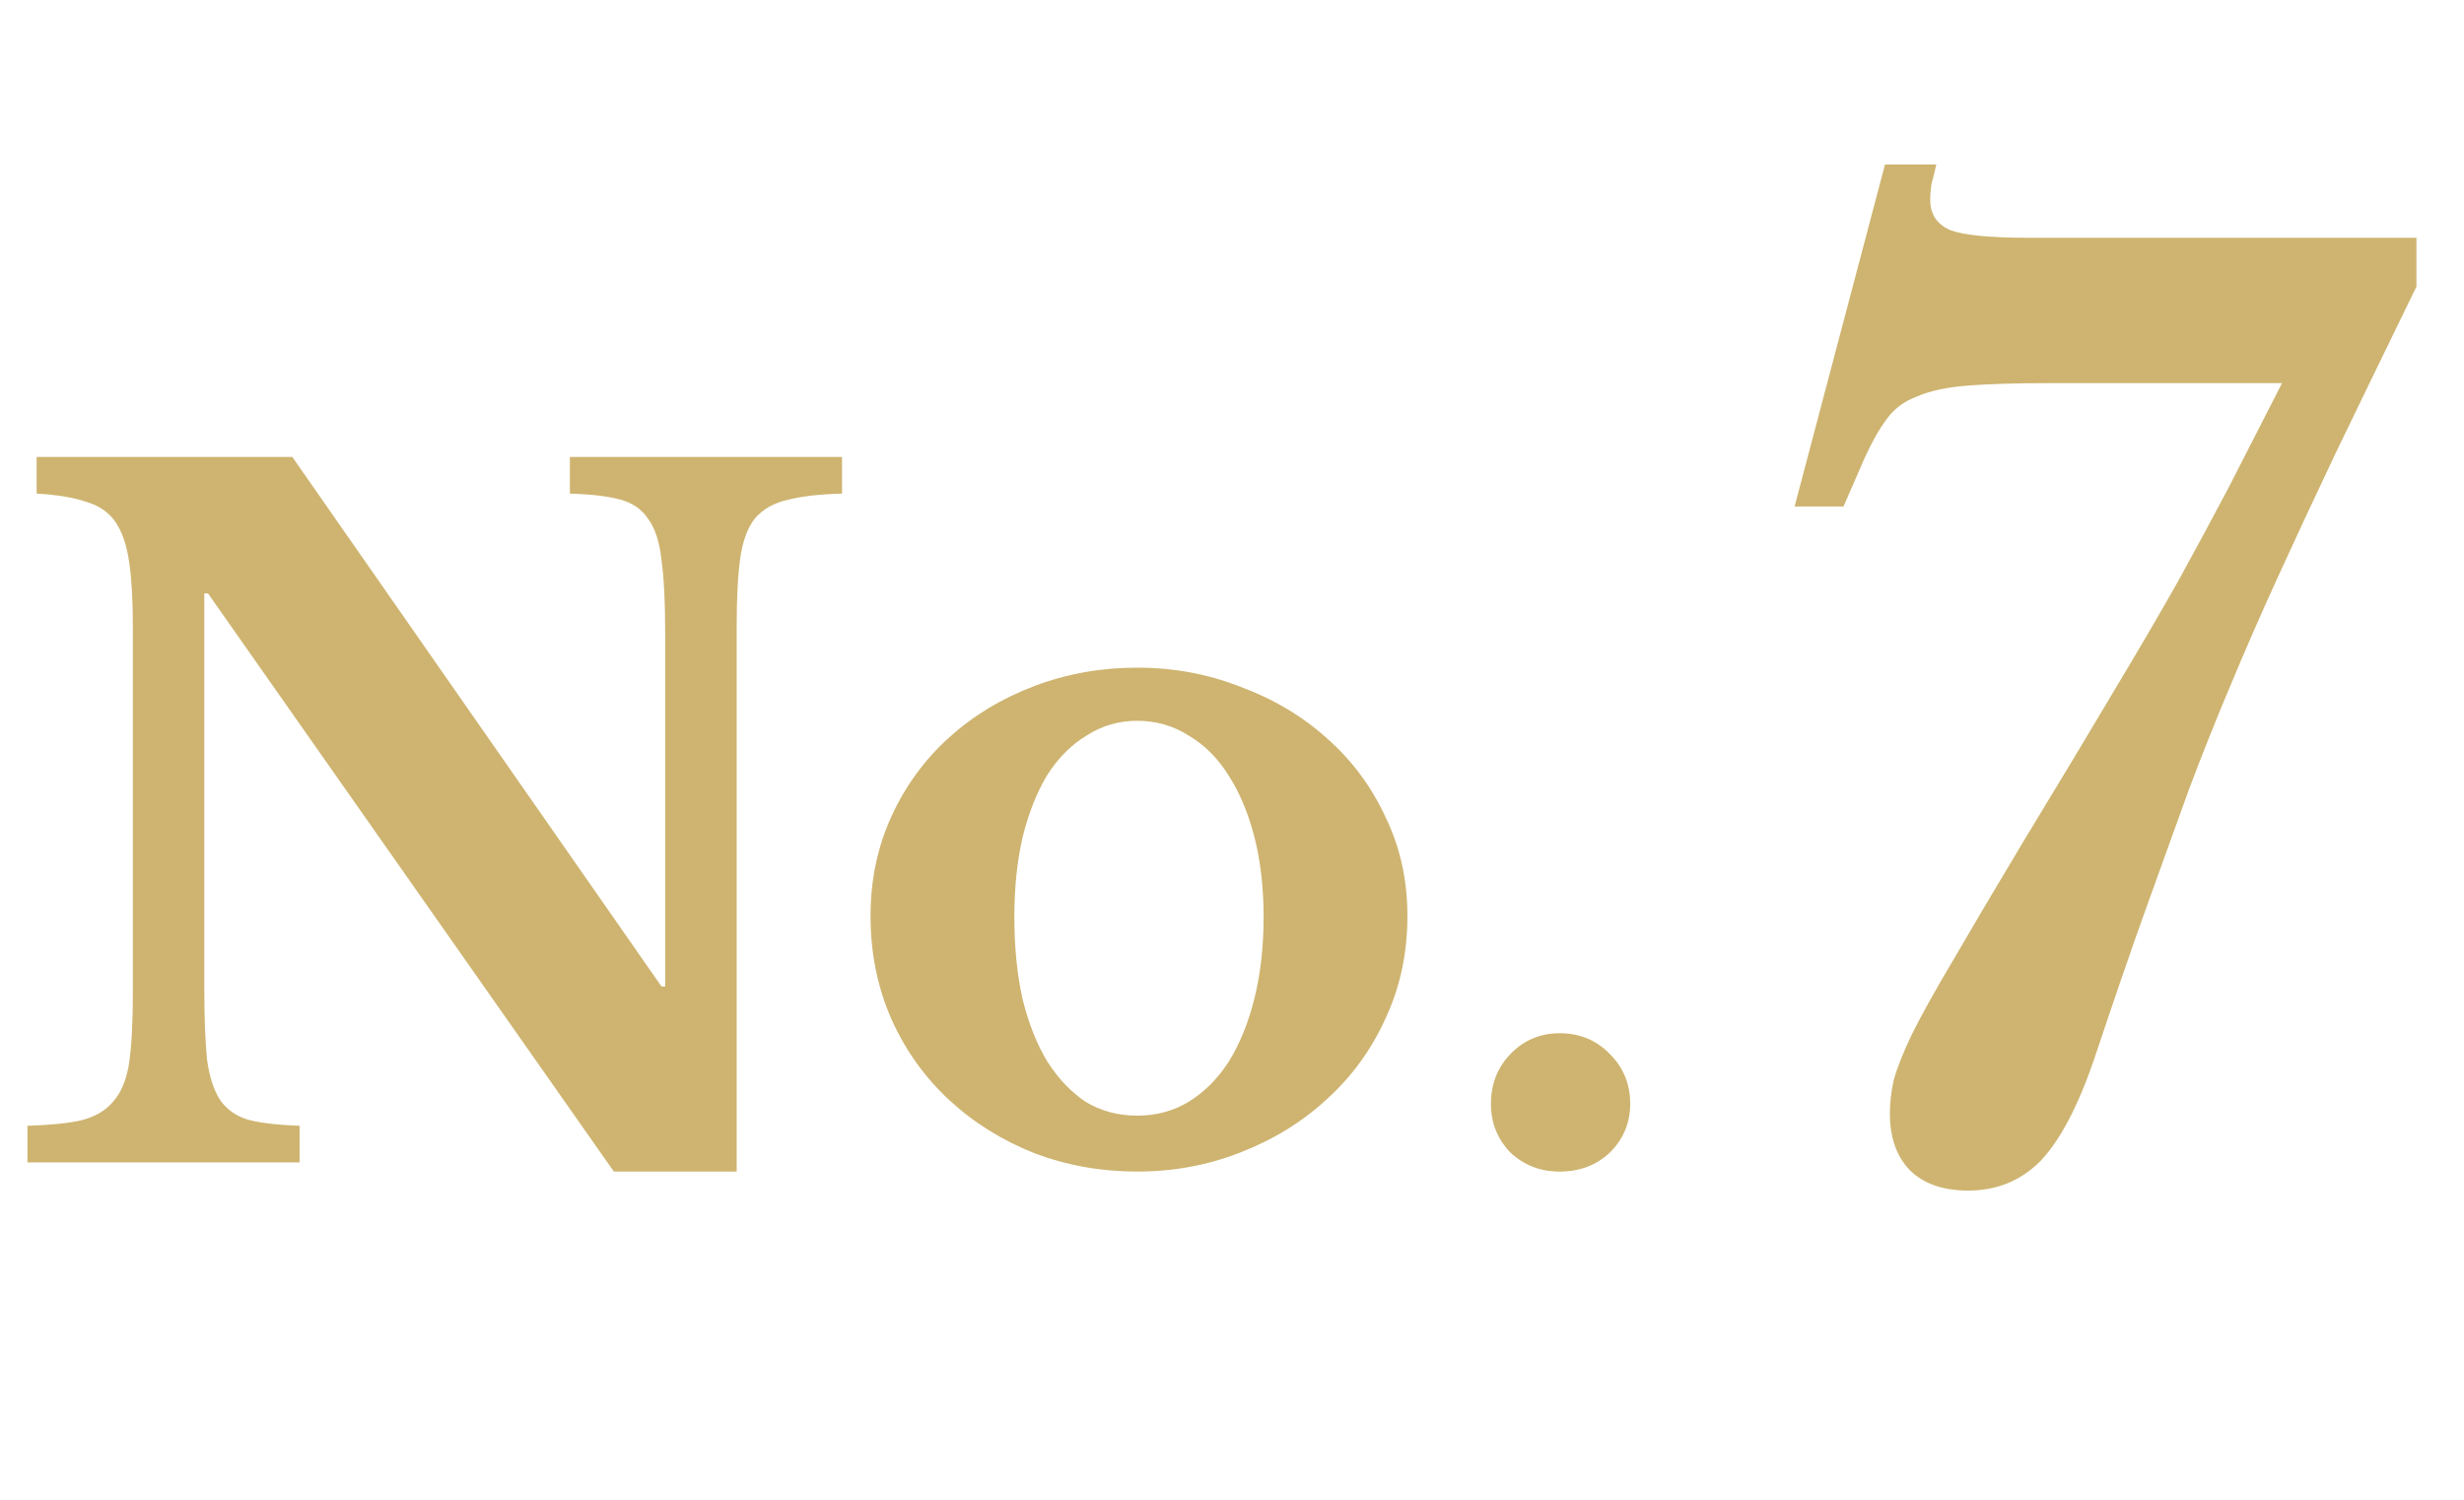
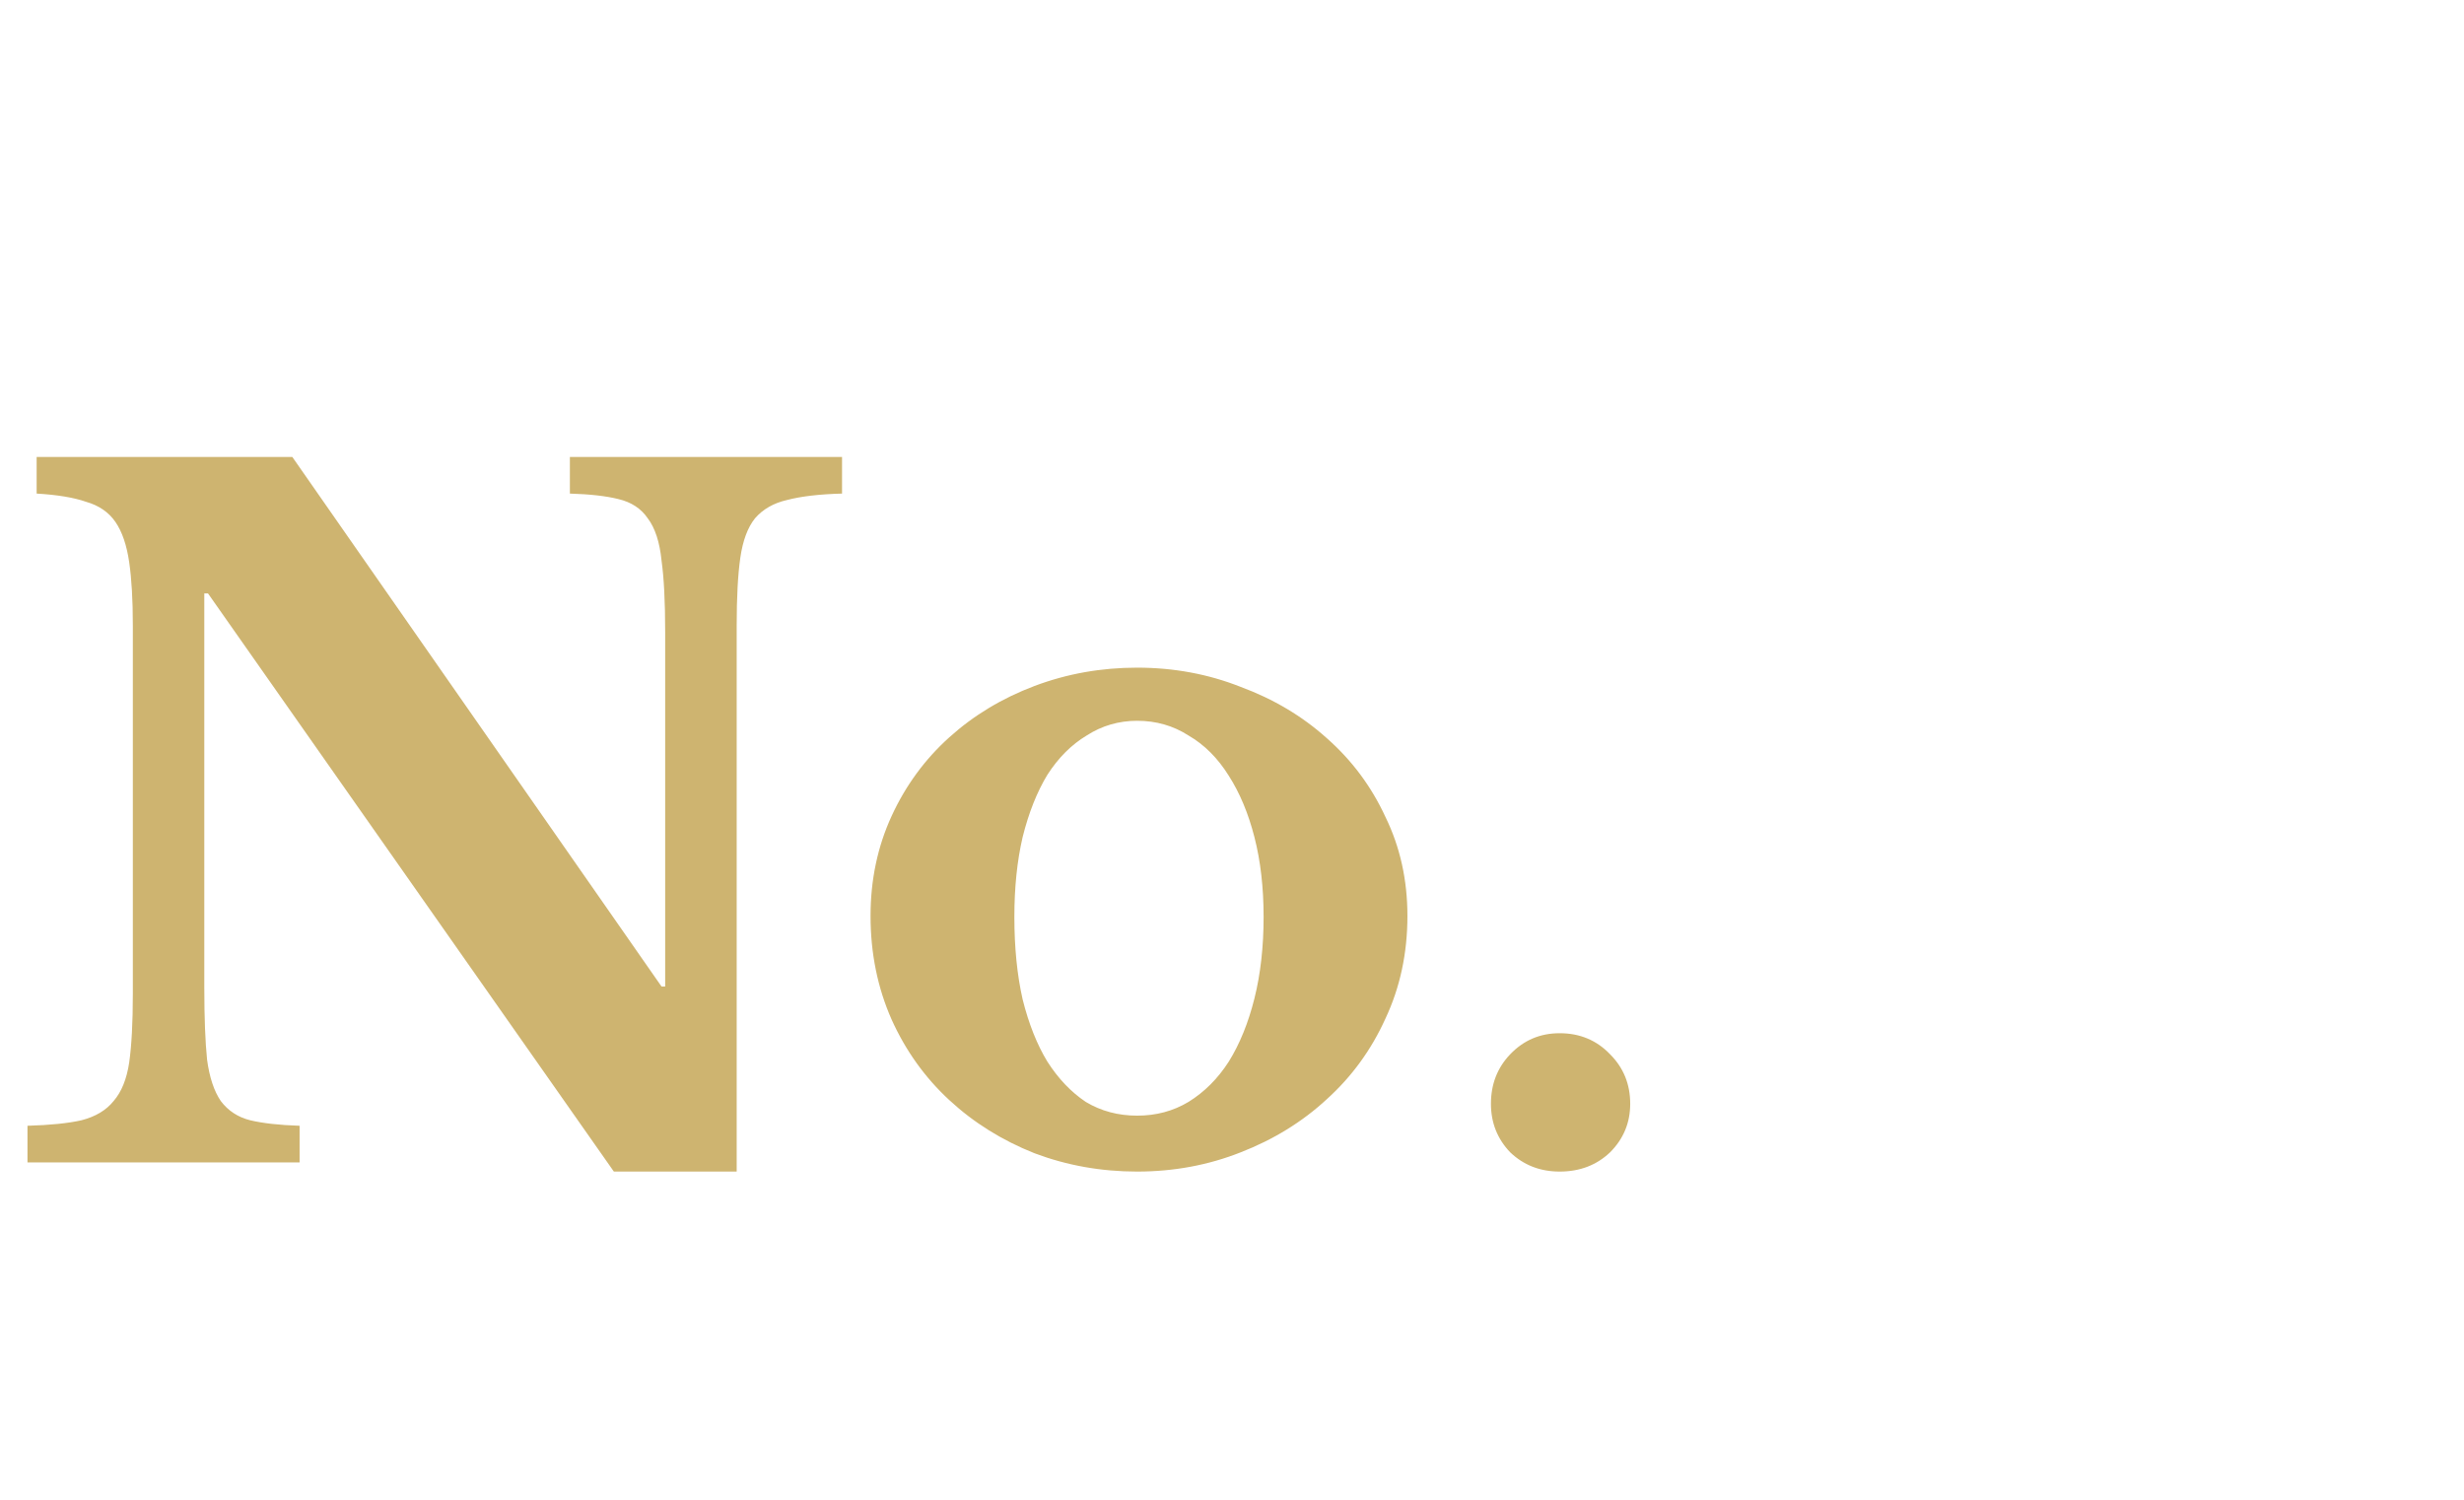
<svg xmlns="http://www.w3.org/2000/svg" width="46" height="28" viewBox="0 0 46 28" fill="none">
-   <path d="M38.27 7.153C37.647 7.153 37.137 7.168 36.742 7.198C36.347 7.229 36.027 7.297 35.784 7.404C35.541 7.495 35.351 7.639 35.214 7.837C35.077 8.019 34.94 8.263 34.803 8.567L34.416 9.456H33.503L35.191 3.07H36.149C36.119 3.207 36.088 3.329 36.058 3.435C36.043 3.542 36.035 3.64 36.035 3.732C36.035 4.005 36.164 4.195 36.423 4.302C36.681 4.393 37.16 4.439 37.859 4.439H45.112V5.351C44.534 6.537 44.033 7.571 43.607 8.453C43.196 9.319 42.831 10.102 42.512 10.802C42.193 11.501 41.904 12.163 41.645 12.786C41.387 13.394 41.129 14.04 40.87 14.725C40.627 15.394 40.361 16.131 40.072 16.937C39.783 17.743 39.456 18.693 39.091 19.788C38.787 20.67 38.453 21.301 38.088 21.681C37.723 22.046 37.274 22.228 36.742 22.228C36.286 22.228 35.928 22.107 35.67 21.863C35.412 21.605 35.282 21.247 35.282 20.791C35.282 20.594 35.305 20.388 35.351 20.176C35.412 19.948 35.526 19.659 35.693 19.309C35.875 18.944 36.134 18.48 36.468 17.918C36.803 17.34 37.244 16.595 37.791 15.683C38.475 14.557 39.038 13.622 39.479 12.877C39.935 12.117 40.33 11.441 40.665 10.848C40.999 10.239 41.311 9.662 41.6 9.114C41.889 8.552 42.223 7.898 42.603 7.153H38.27Z" fill="#CEB470" />
  <path d="M11.46 21.873L3.883 11.079H3.814V18.435C3.814 19.005 3.832 19.455 3.866 19.786C3.911 20.117 3.997 20.373 4.122 20.556C4.259 20.738 4.442 20.858 4.67 20.915C4.909 20.972 5.217 21.006 5.593 21.018V21.702H0.513V21.018C0.935 21.006 1.271 20.972 1.522 20.915C1.785 20.847 1.984 20.727 2.121 20.556C2.269 20.385 2.366 20.145 2.412 19.837C2.457 19.518 2.48 19.09 2.48 18.555V11.678C2.48 11.199 2.457 10.806 2.412 10.498C2.366 10.179 2.281 9.928 2.155 9.745C2.03 9.563 1.847 9.437 1.608 9.369C1.38 9.289 1.072 9.238 0.684 9.215V8.531H5.457L12.35 18.418H12.418V11.798C12.418 11.239 12.396 10.794 12.35 10.464C12.316 10.122 12.23 9.859 12.093 9.677C11.968 9.494 11.786 9.375 11.546 9.318C11.318 9.261 11.016 9.226 10.639 9.215V8.531H15.72V9.215C15.298 9.226 14.956 9.266 14.693 9.335C14.443 9.392 14.243 9.506 14.095 9.677C13.958 9.848 13.867 10.093 13.821 10.412C13.775 10.732 13.753 11.154 13.753 11.678V21.873H11.46ZM21.229 12.465C21.913 12.465 22.558 12.585 23.162 12.824C23.778 13.052 24.314 13.372 24.77 13.782C25.237 14.193 25.602 14.683 25.865 15.253C26.138 15.812 26.275 16.428 26.275 17.101C26.275 17.796 26.138 18.435 25.865 19.016C25.602 19.598 25.237 20.1 24.77 20.522C24.314 20.944 23.778 21.274 23.162 21.514C22.558 21.753 21.913 21.873 21.229 21.873C20.556 21.873 19.918 21.759 19.313 21.531C18.709 21.291 18.179 20.961 17.723 20.539C17.266 20.117 16.907 19.615 16.645 19.034C16.383 18.441 16.252 17.796 16.252 17.101C16.252 16.428 16.383 15.806 16.645 15.236C16.907 14.666 17.266 14.176 17.723 13.765C18.179 13.354 18.709 13.035 19.313 12.807C19.918 12.579 20.556 12.465 21.229 12.465ZM21.229 13.457C20.887 13.457 20.573 13.548 20.288 13.731C20.003 13.902 19.758 14.147 19.553 14.466C19.359 14.786 19.205 15.173 19.091 15.63C18.988 16.074 18.937 16.57 18.937 17.118C18.937 17.688 18.988 18.201 19.091 18.657C19.205 19.113 19.359 19.501 19.553 19.82C19.758 20.14 19.997 20.39 20.271 20.573C20.556 20.744 20.876 20.829 21.229 20.829C21.583 20.829 21.902 20.744 22.187 20.573C22.483 20.39 22.734 20.14 22.94 19.82C23.145 19.49 23.305 19.096 23.419 18.64C23.533 18.184 23.59 17.677 23.59 17.118C23.59 16.57 23.533 16.074 23.419 15.63C23.305 15.185 23.145 14.803 22.94 14.483C22.734 14.153 22.483 13.902 22.187 13.731C21.902 13.548 21.583 13.457 21.229 13.457ZM27.834 20.607C27.834 20.242 27.954 19.934 28.194 19.683C28.445 19.421 28.752 19.29 29.117 19.29C29.494 19.29 29.807 19.421 30.058 19.683C30.309 19.934 30.434 20.242 30.434 20.607C30.434 20.961 30.309 21.263 30.058 21.514C29.807 21.753 29.494 21.873 29.117 21.873C28.752 21.873 28.445 21.753 28.194 21.514C27.954 21.263 27.834 20.961 27.834 20.607Z" fill="#CEB470" />
</svg>